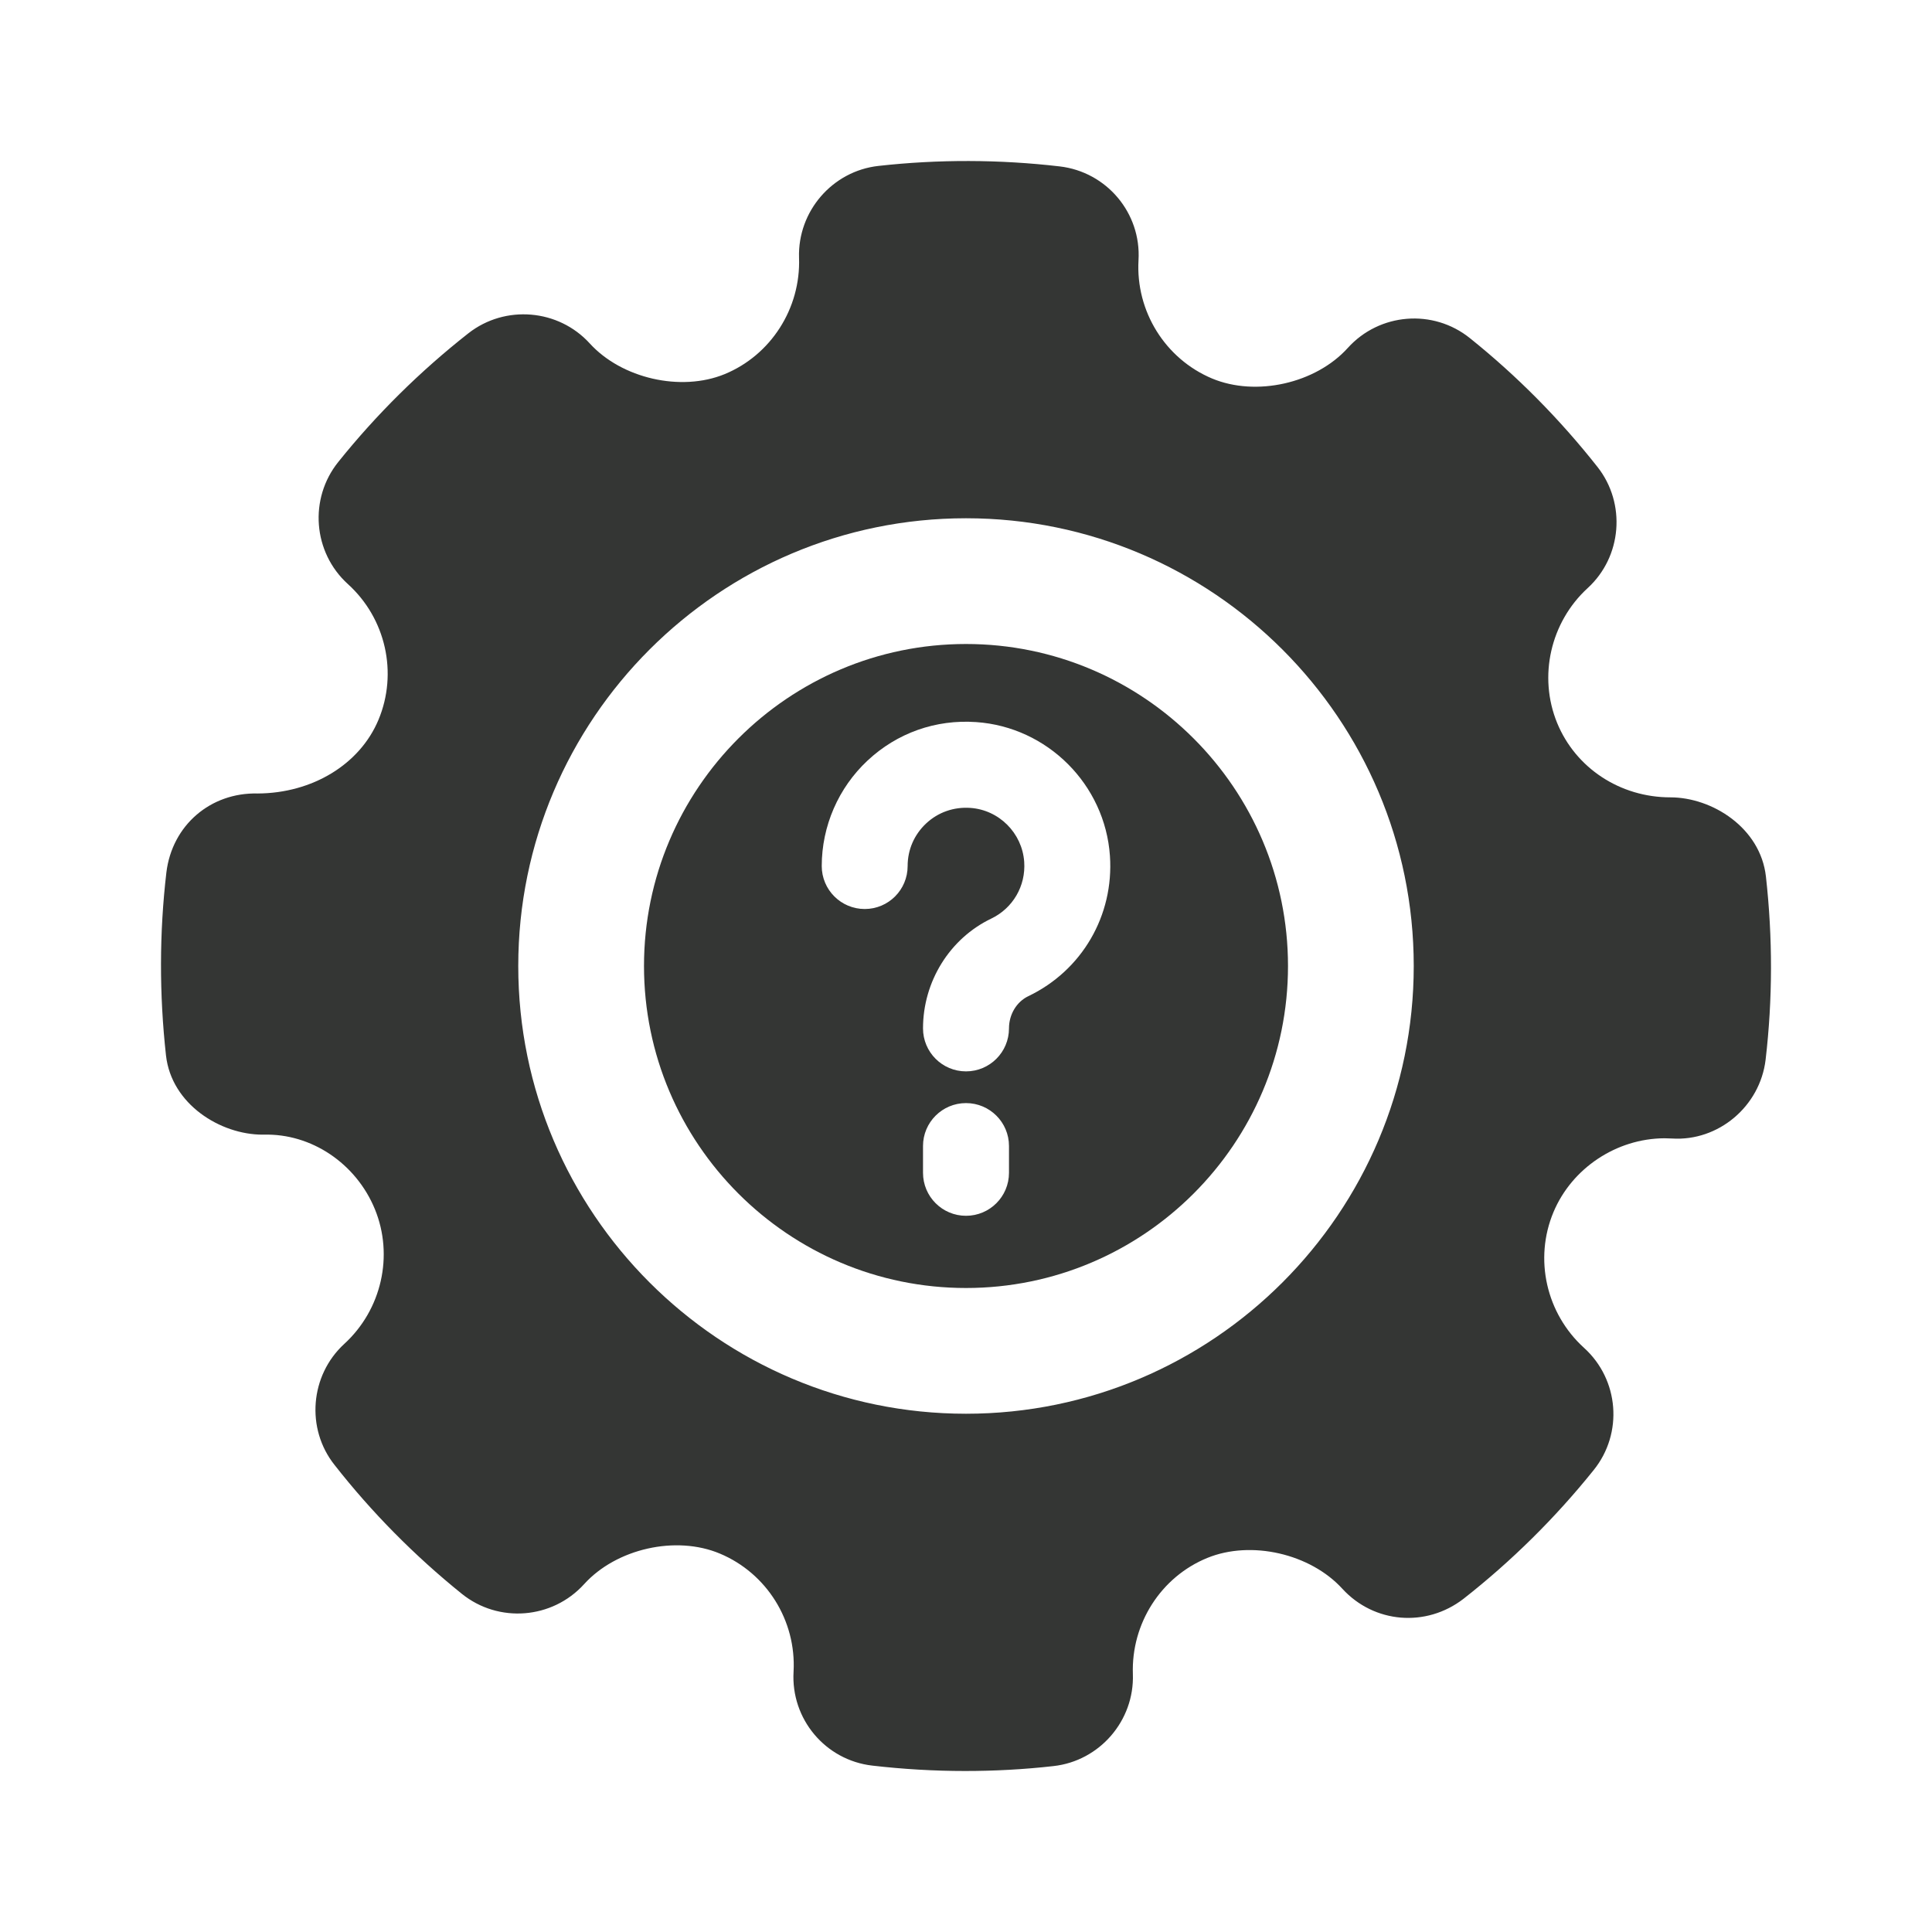
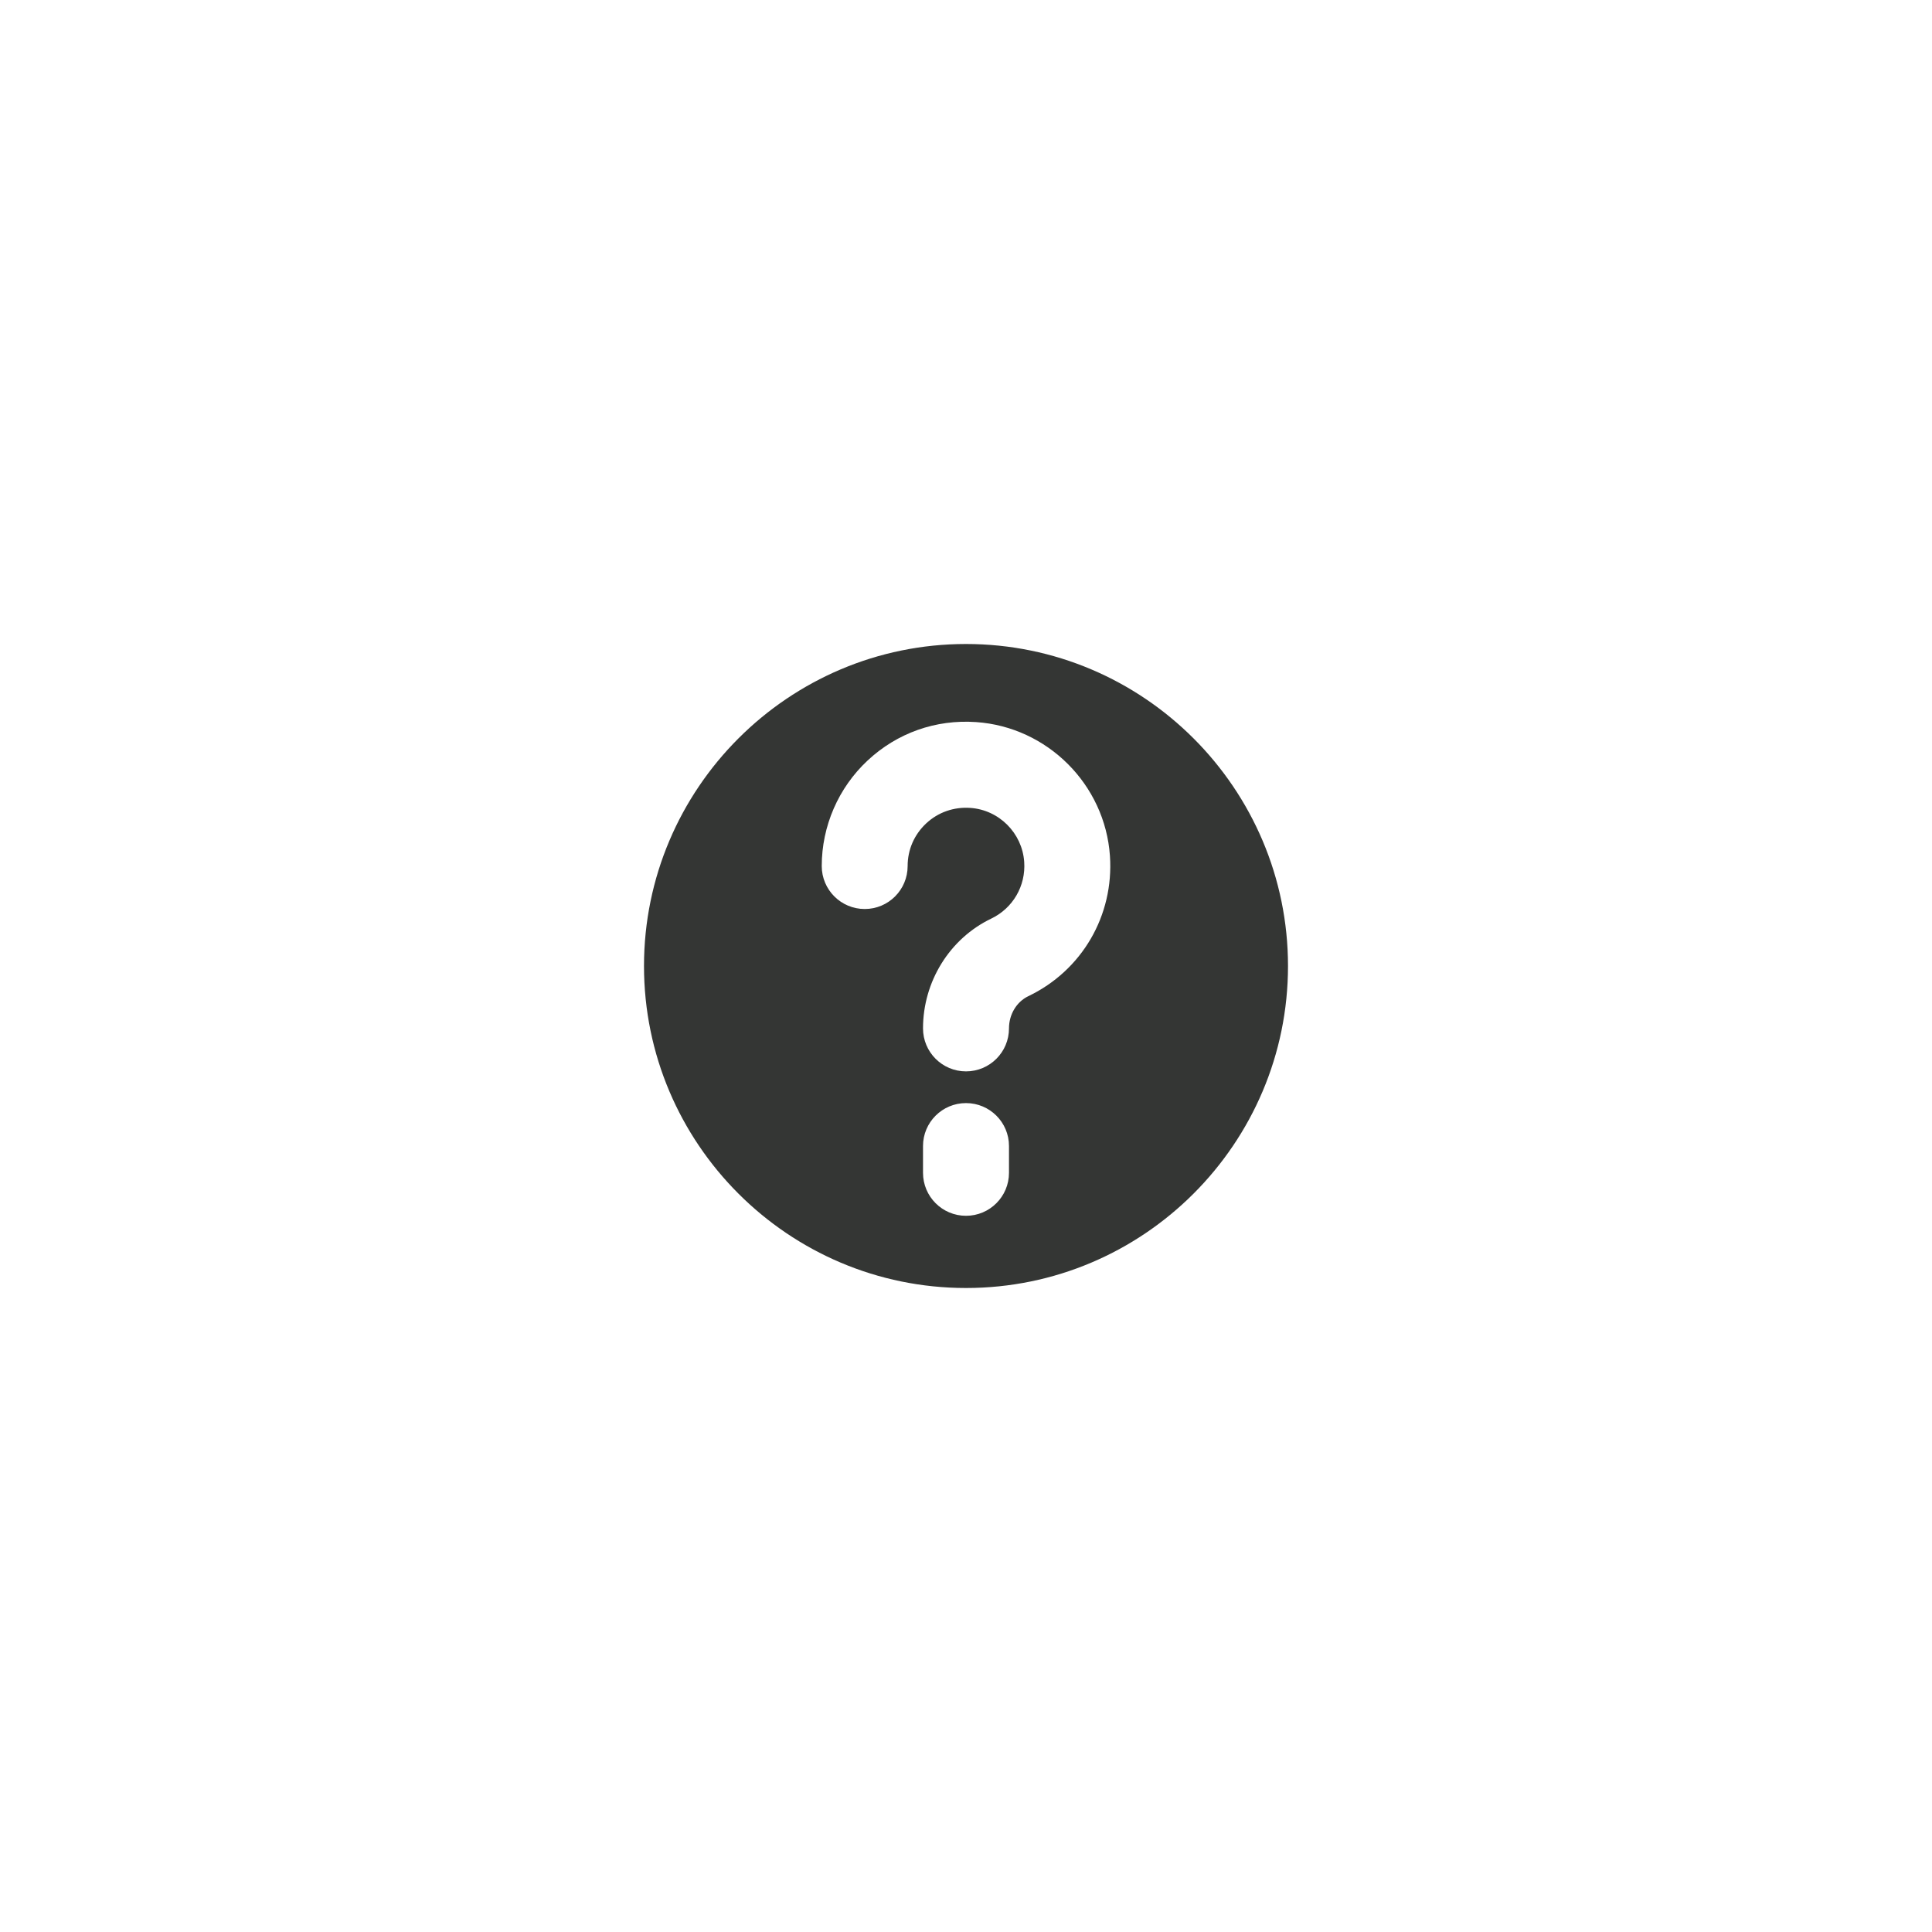
<svg xmlns="http://www.w3.org/2000/svg" width="24" height="24" viewBox="0 0 24 24" fill="none">
-   <path d="M21.937 10.889C21.869 10.282 21.268 9.905 20.75 9.905C20.125 9.905 19.573 9.541 19.343 8.98C19.107 8.403 19.26 7.73 19.722 7.306C20.149 6.916 20.202 6.255 19.845 5.801C19.376 5.206 18.842 4.667 18.259 4.2C17.802 3.833 17.136 3.887 16.743 4.322C16.344 4.764 15.603 4.93 15.057 4.702C14.474 4.457 14.107 3.866 14.143 3.233C14.178 2.647 13.748 2.135 13.163 2.067C12.415 1.98 11.658 1.978 10.913 2.061C10.341 2.124 9.907 2.625 9.926 3.203C9.948 3.831 9.576 4.412 9.001 4.648C8.458 4.87 7.722 4.702 7.325 4.265C6.936 3.839 6.276 3.783 5.82 4.139C5.219 4.611 4.675 5.149 4.202 5.739C3.836 6.195 3.887 6.861 4.321 7.255C4.793 7.682 4.945 8.361 4.701 8.943C4.469 9.496 3.88 9.854 3.2 9.857C2.614 9.843 2.138 10.253 2.067 10.837C1.979 11.586 1.978 12.351 2.062 13.111C2.13 13.718 2.738 14.095 3.262 14.095H3.277C3.868 14.079 4.423 14.452 4.657 15.021C4.893 15.597 4.741 16.27 4.276 16.695C3.851 17.086 3.798 17.747 4.155 18.197C4.617 18.787 5.15 19.326 5.737 19.799C6.194 20.167 6.861 20.114 7.256 19.679C7.656 19.237 8.396 19.07 8.942 19.299C9.525 19.543 9.893 20.133 9.858 20.766C9.823 21.354 10.253 21.866 10.836 21.933C11.216 21.977 11.604 22 11.989 22C12.355 22 12.725 21.98 13.086 21.939C13.659 21.876 14.093 21.375 14.073 20.797C14.051 20.168 14.422 19.588 14.998 19.353C15.541 19.131 16.277 19.299 16.676 19.737C17.07 20.166 17.715 20.22 18.18 19.861C18.777 19.393 19.322 18.854 19.797 18.262C20.166 17.805 20.113 17.138 19.678 16.744C19.207 16.317 19.054 15.639 19.298 15.057C19.527 14.511 20.08 14.143 20.676 14.14L20.772 14.143C21.346 14.179 21.864 13.744 21.933 13.164C22.021 12.414 22.022 11.649 21.937 10.889ZM12 17.562C8.933 17.562 6.438 15.067 6.438 12C6.438 8.933 8.933 6.438 12 6.438C15.067 6.438 17.562 8.933 17.562 12C17.562 15.067 15.067 17.562 12 17.562Z" fill="#343634" />
  <path d="M12 8C9.794 8 8 9.795 8 12C8 14.206 9.794 16 12 16C14.206 16 16 14.206 16 12C16 9.795 14.206 8 12 8ZM12.534 14.569C12.534 14.864 12.295 15.103 12 15.103C11.705 15.103 11.466 14.864 11.466 14.569V14.236C11.466 13.942 11.705 13.703 12 13.703C12.295 13.703 12.534 13.942 12.534 14.236V14.569ZM12.774 12.375C12.628 12.445 12.534 12.602 12.534 12.775C12.534 13.07 12.295 13.309 12 13.309C11.705 13.309 11.466 13.07 11.466 12.775C11.466 12.193 11.798 11.659 12.312 11.412C12.582 11.283 12.744 11.006 12.723 10.706C12.698 10.348 12.41 10.06 12.053 10.036C11.849 10.022 11.654 10.09 11.506 10.228C11.357 10.367 11.275 10.555 11.275 10.758C11.275 11.053 11.037 11.292 10.742 11.292C10.447 11.292 10.208 11.053 10.208 10.758C10.208 10.263 10.415 9.786 10.777 9.448C11.144 9.105 11.623 8.935 12.126 8.97C13.012 9.031 13.727 9.746 13.788 10.632C13.839 11.372 13.441 12.056 12.774 12.375Z" fill="#343634" />
</svg>